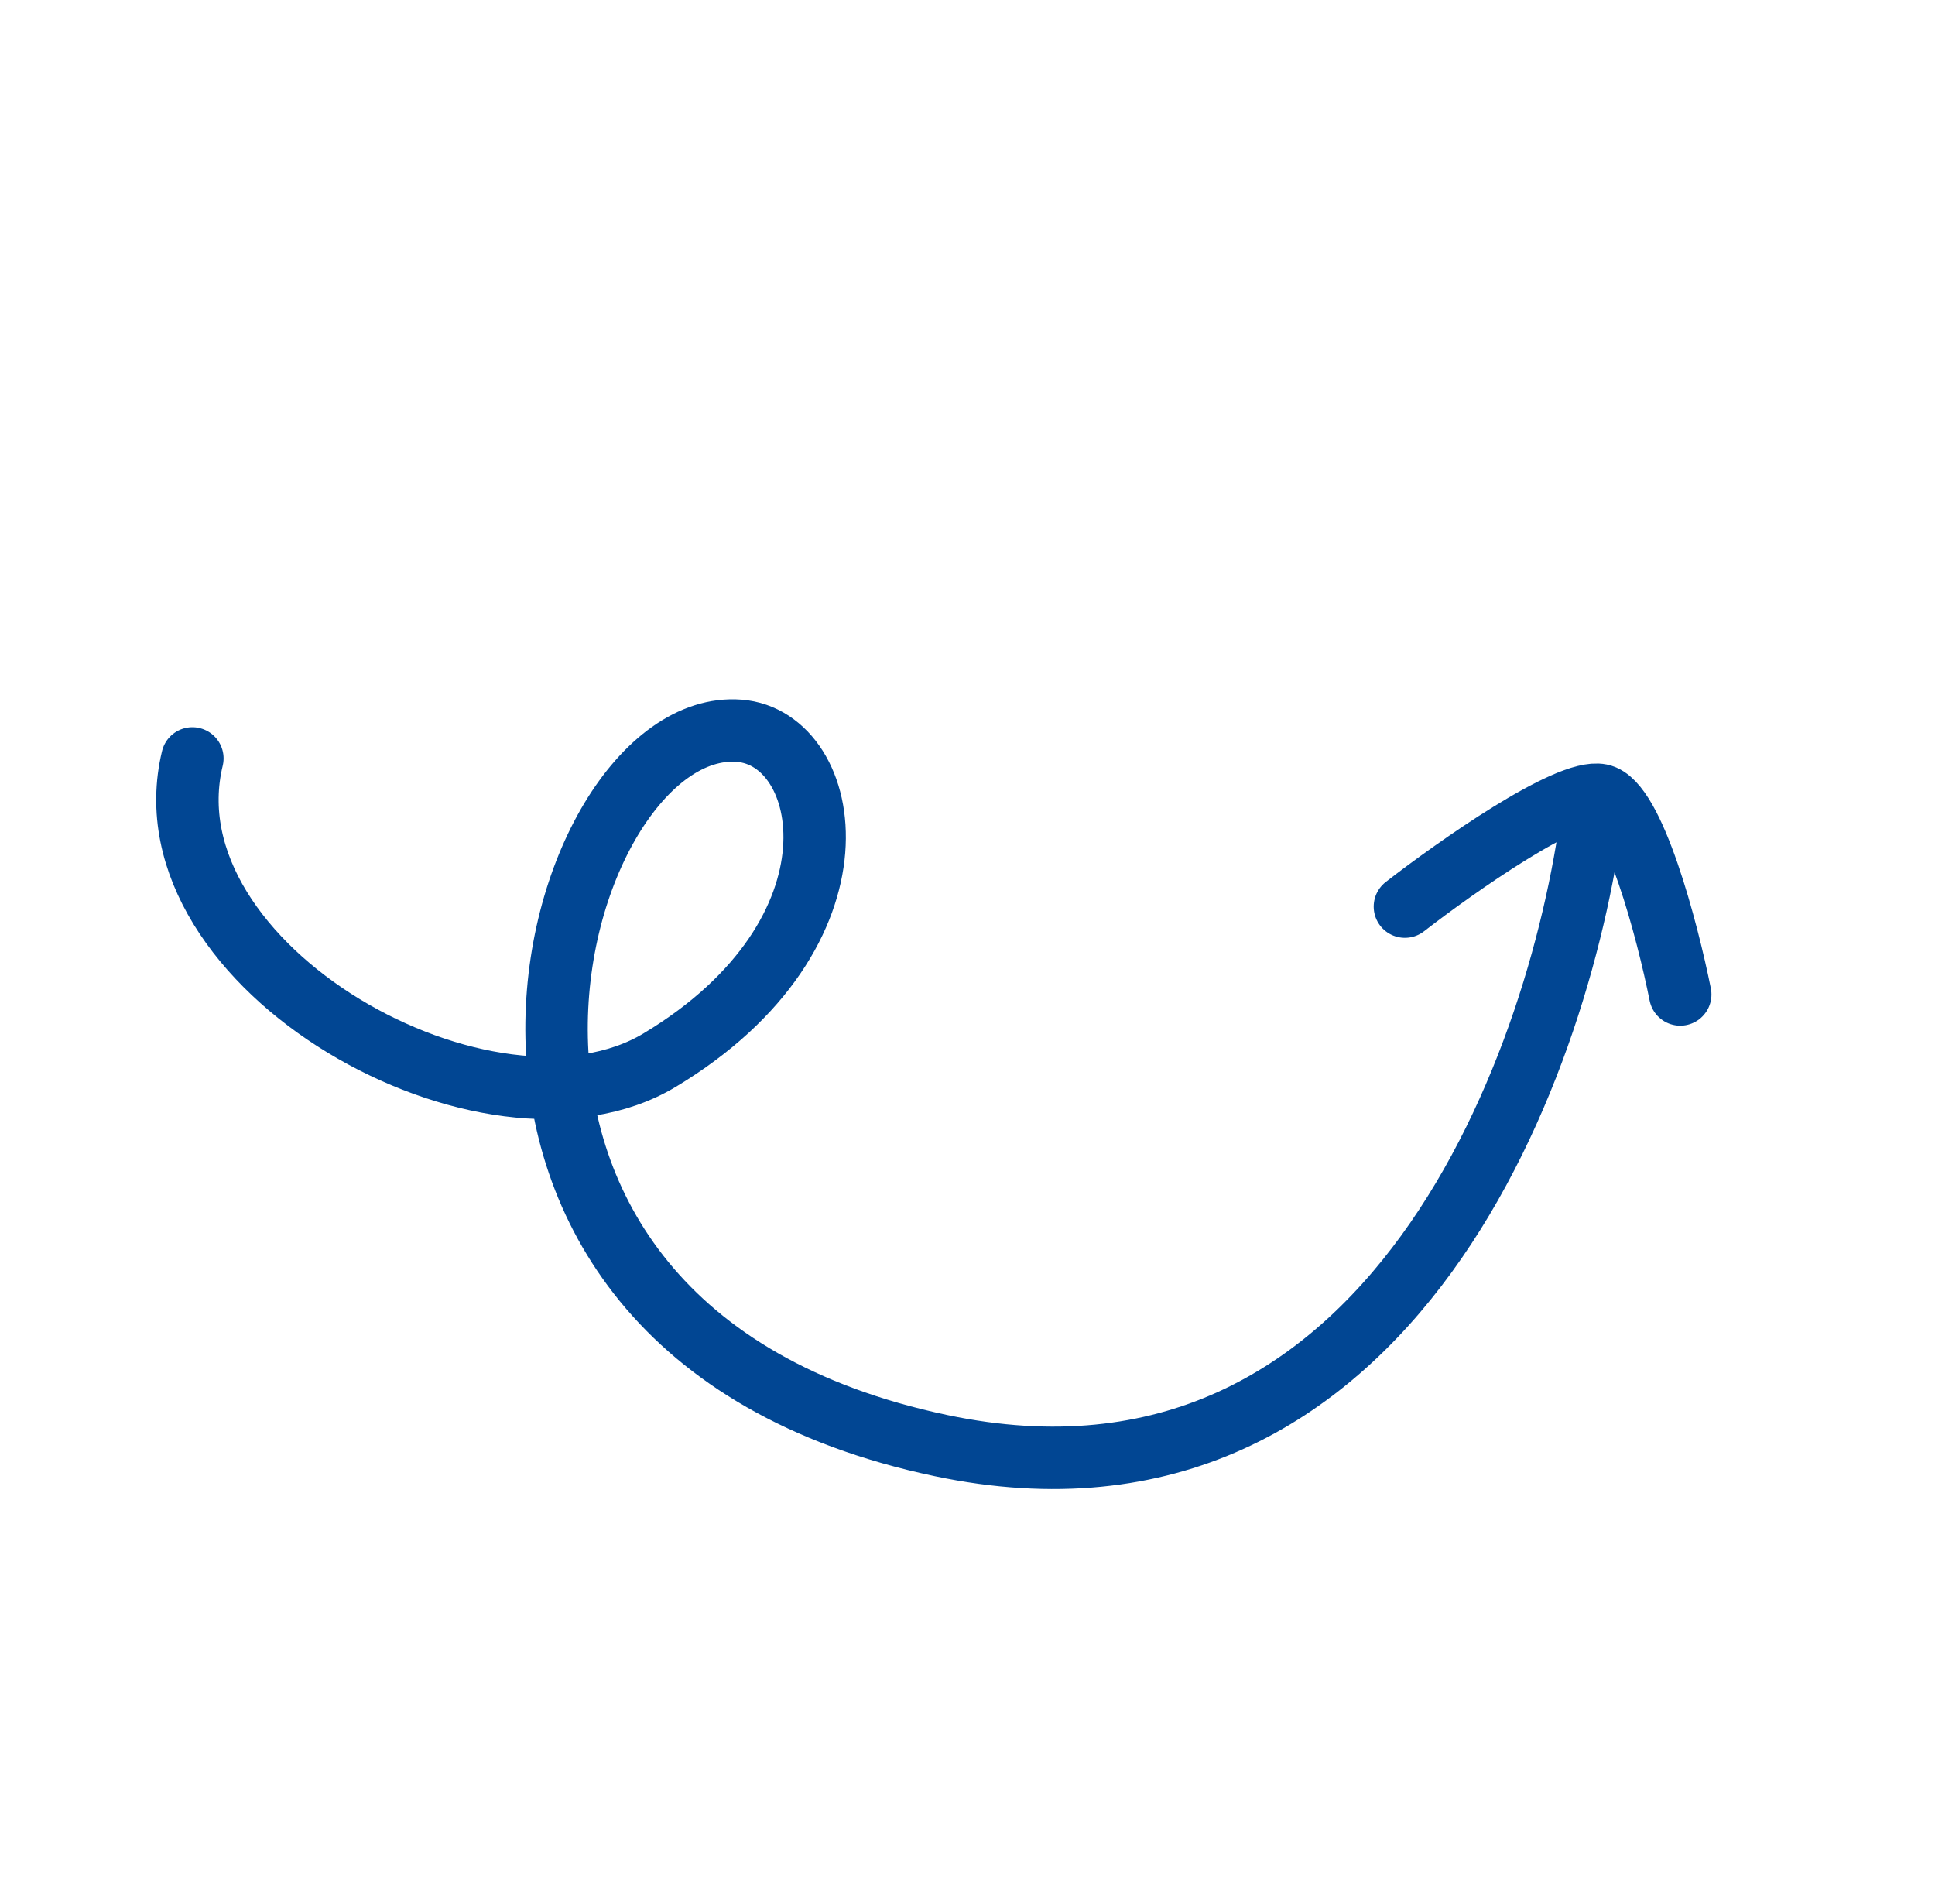
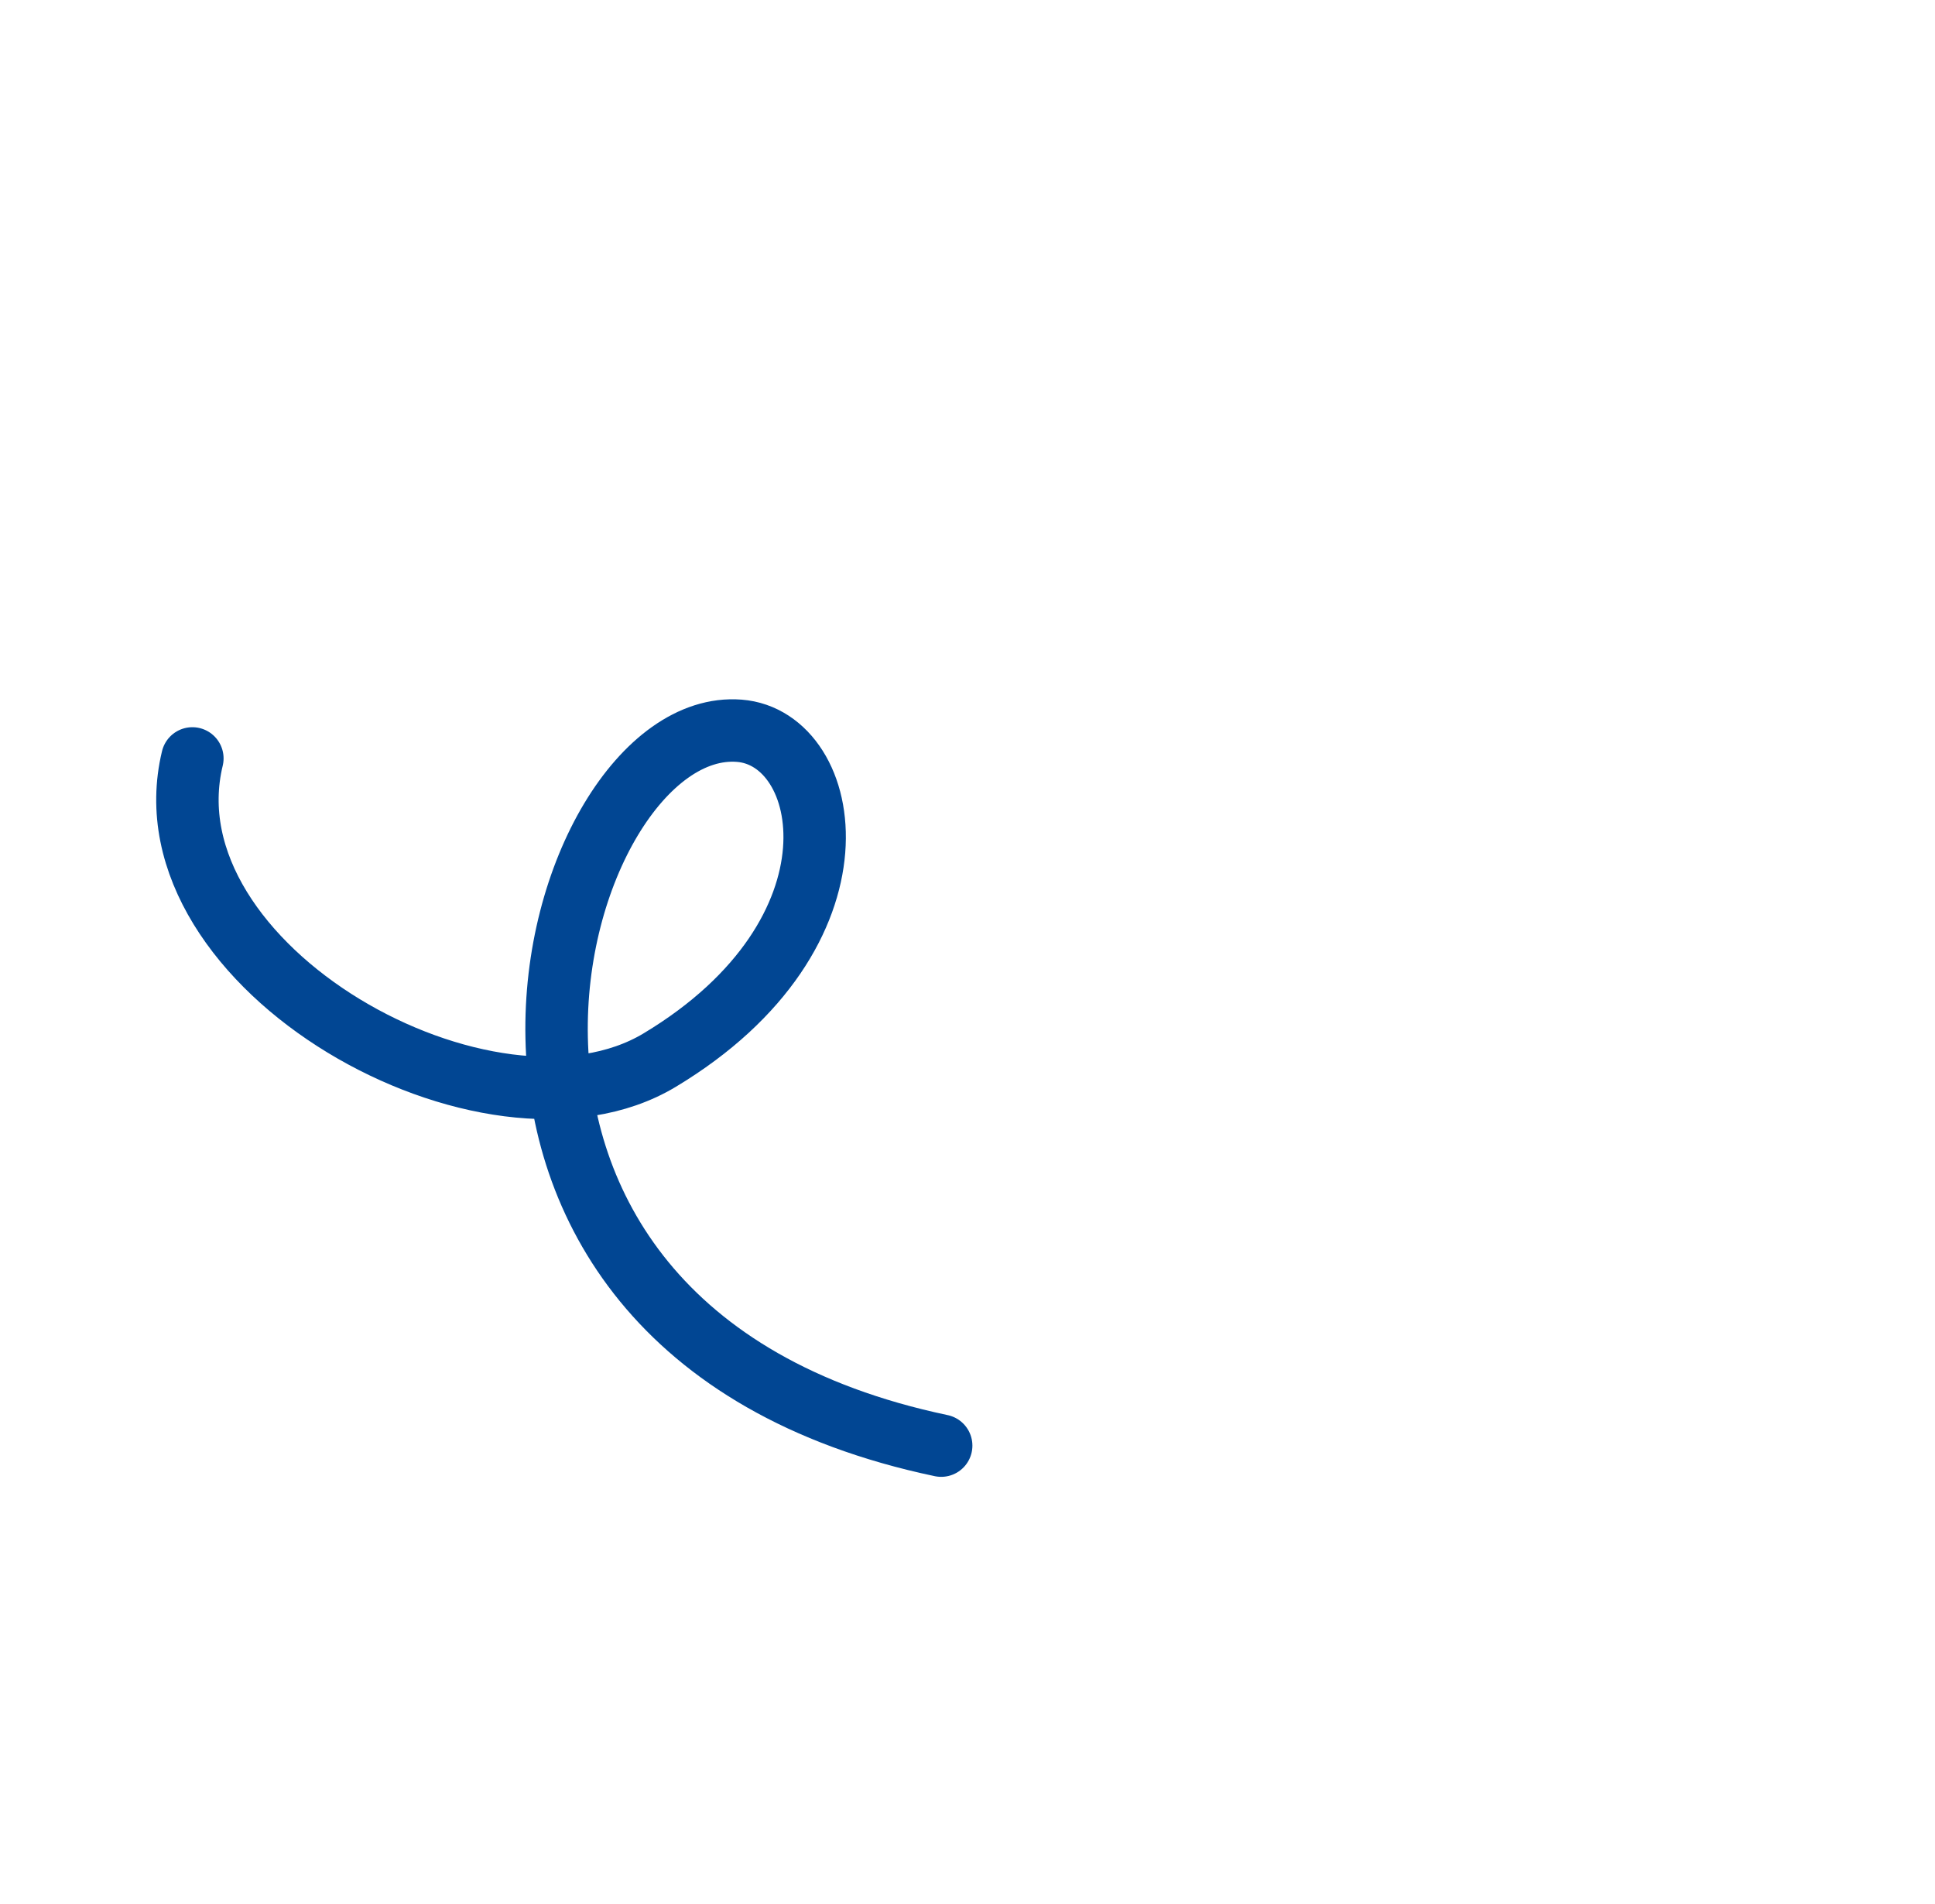
<svg xmlns="http://www.w3.org/2000/svg" width="62" height="61" viewBox="0 0 62 61" fill="none">
-   <path d="M6.164 24.301C4.545 31.003 15.715 37.228 21.137 33.968C27.914 29.893 26.705 23.649 23.687 23.415C17.59 22.942 12.025 42.506 30.157 46.321C44.663 49.373 50.145 33.785 51.074 25.609" stroke="#014693" stroke-width="2" stroke-linecap="round" />
-   <path d="M45.015 29.05C46.665 27.77 50.23 25.262 51.288 25.477C52.346 25.692 53.428 29.826 53.837 31.865" stroke="#014693" stroke-width="2" stroke-linecap="round" />
+   <path d="M6.164 24.301C4.545 31.003 15.715 37.228 21.137 33.968C27.914 29.893 26.705 23.649 23.687 23.415C17.59 22.942 12.025 42.506 30.157 46.321" stroke="#014693" stroke-width="2" stroke-linecap="round" />
</svg>